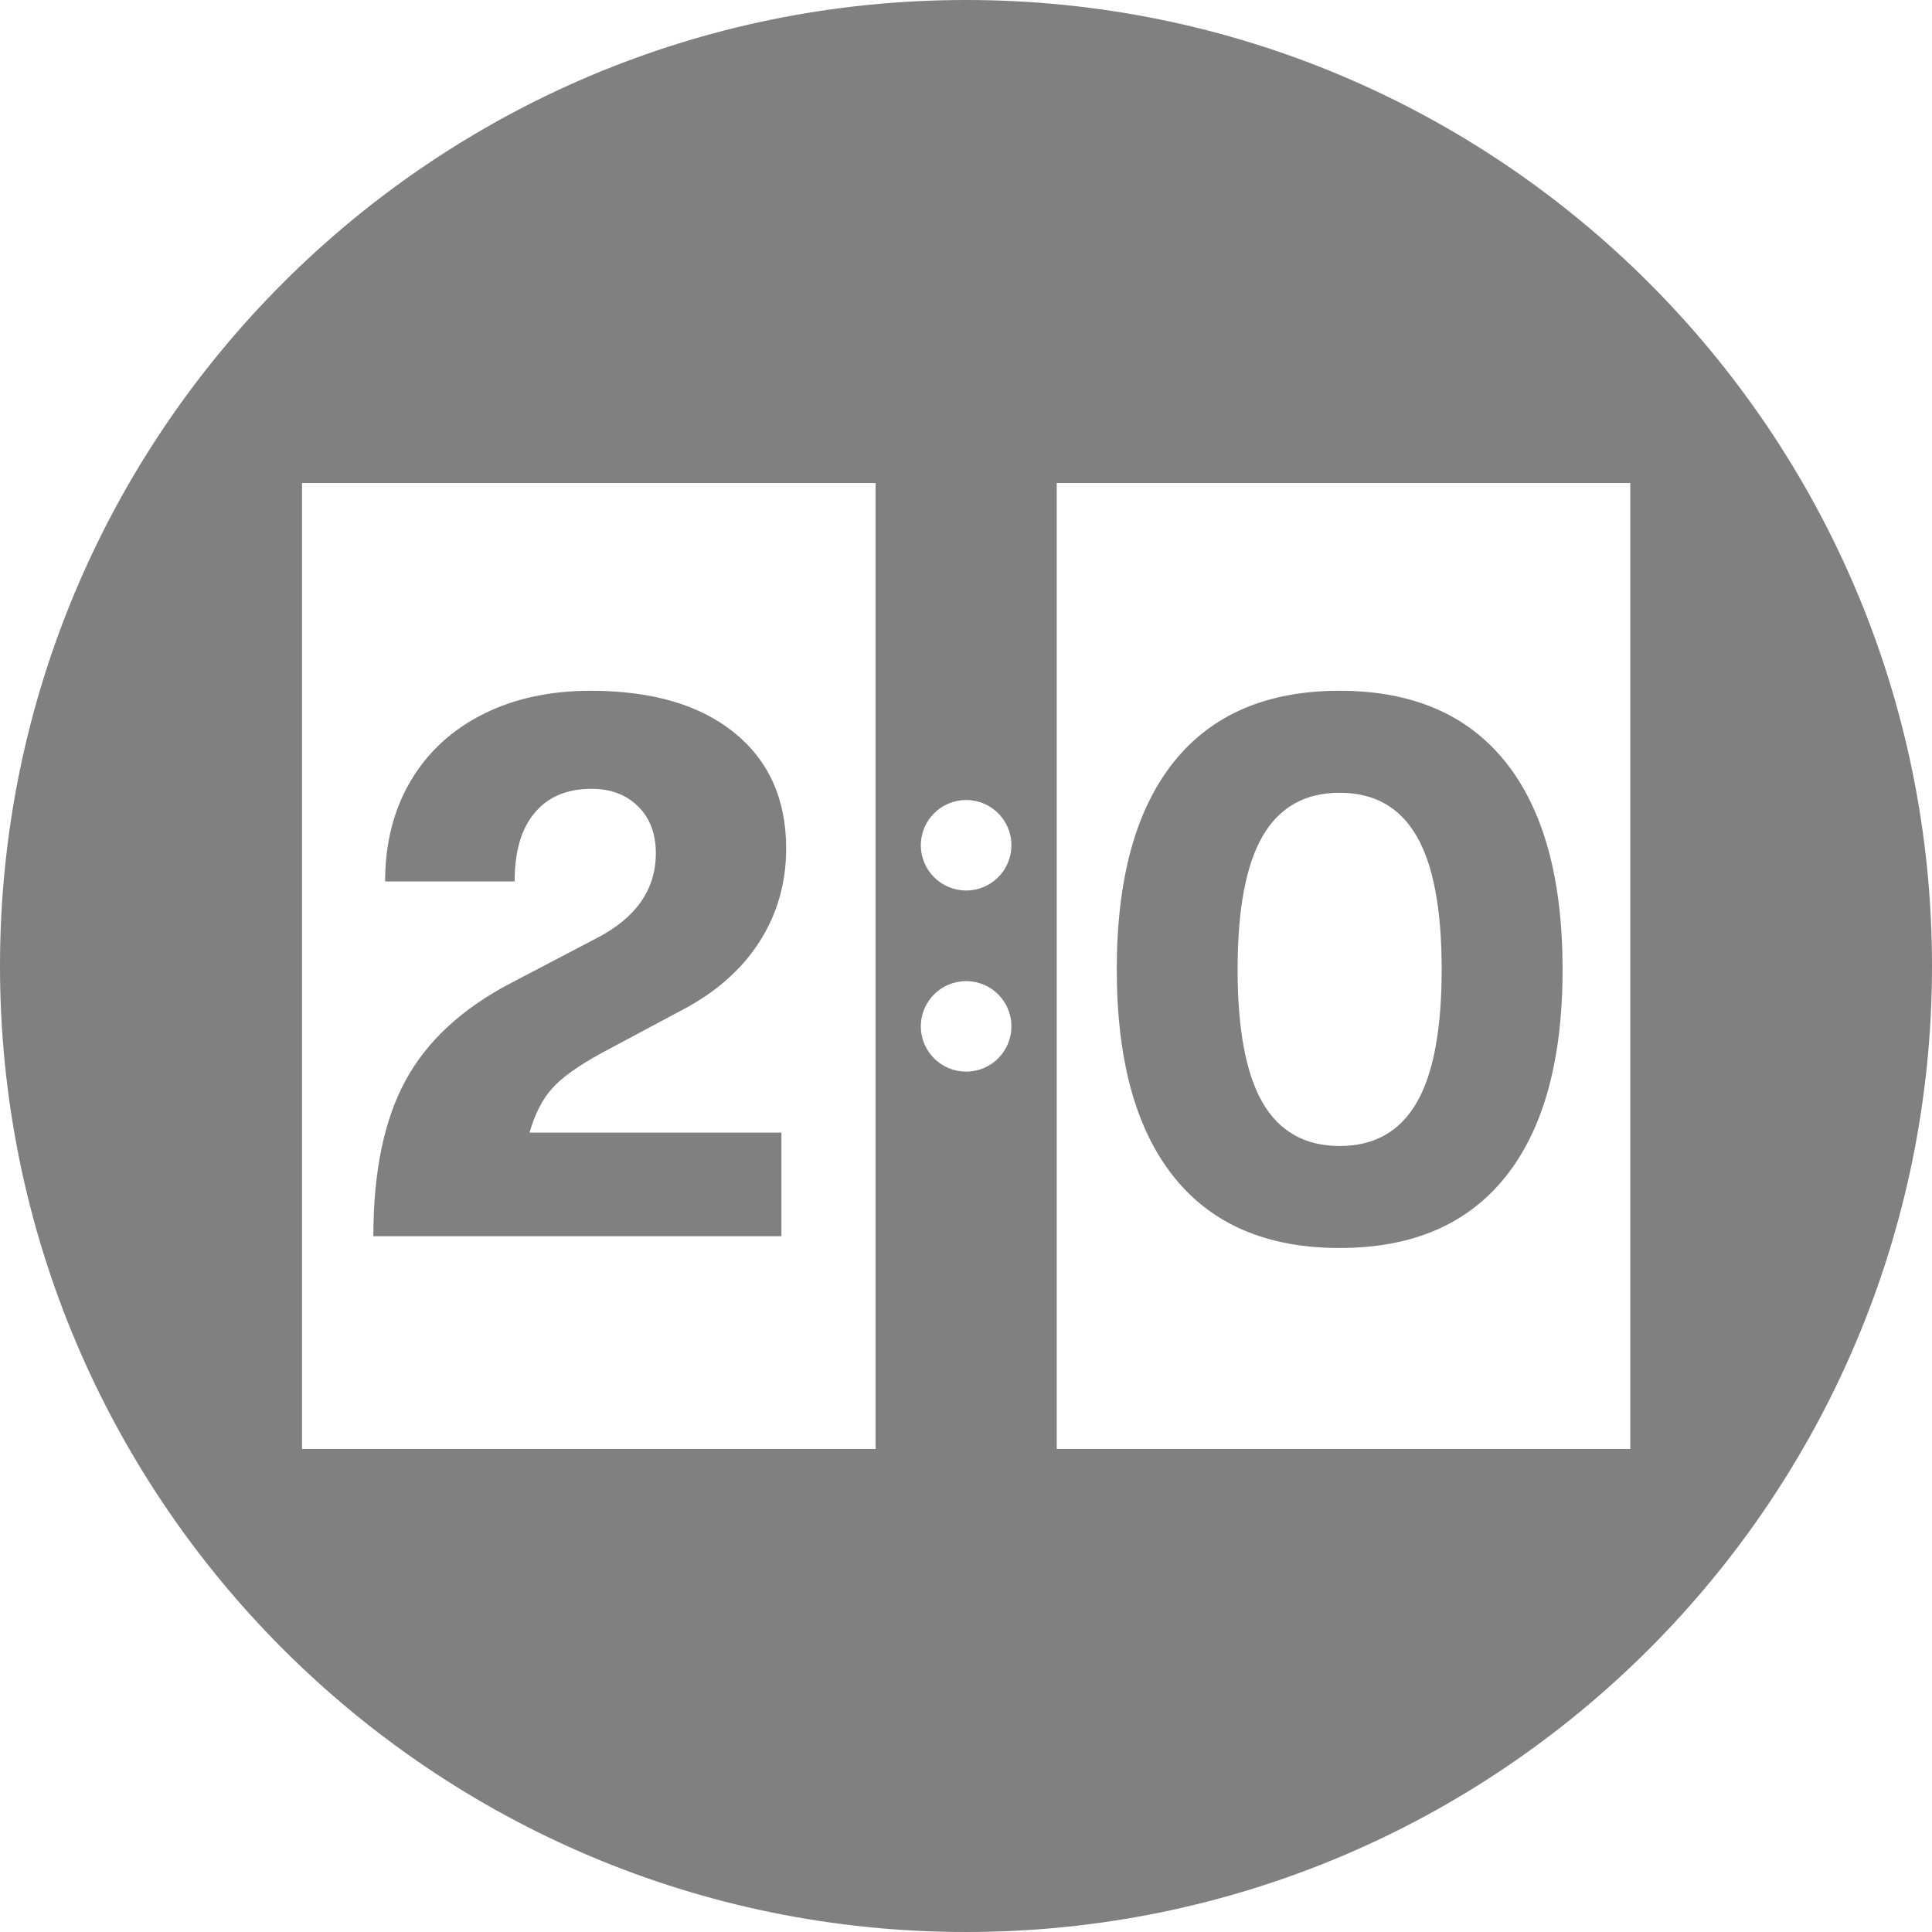
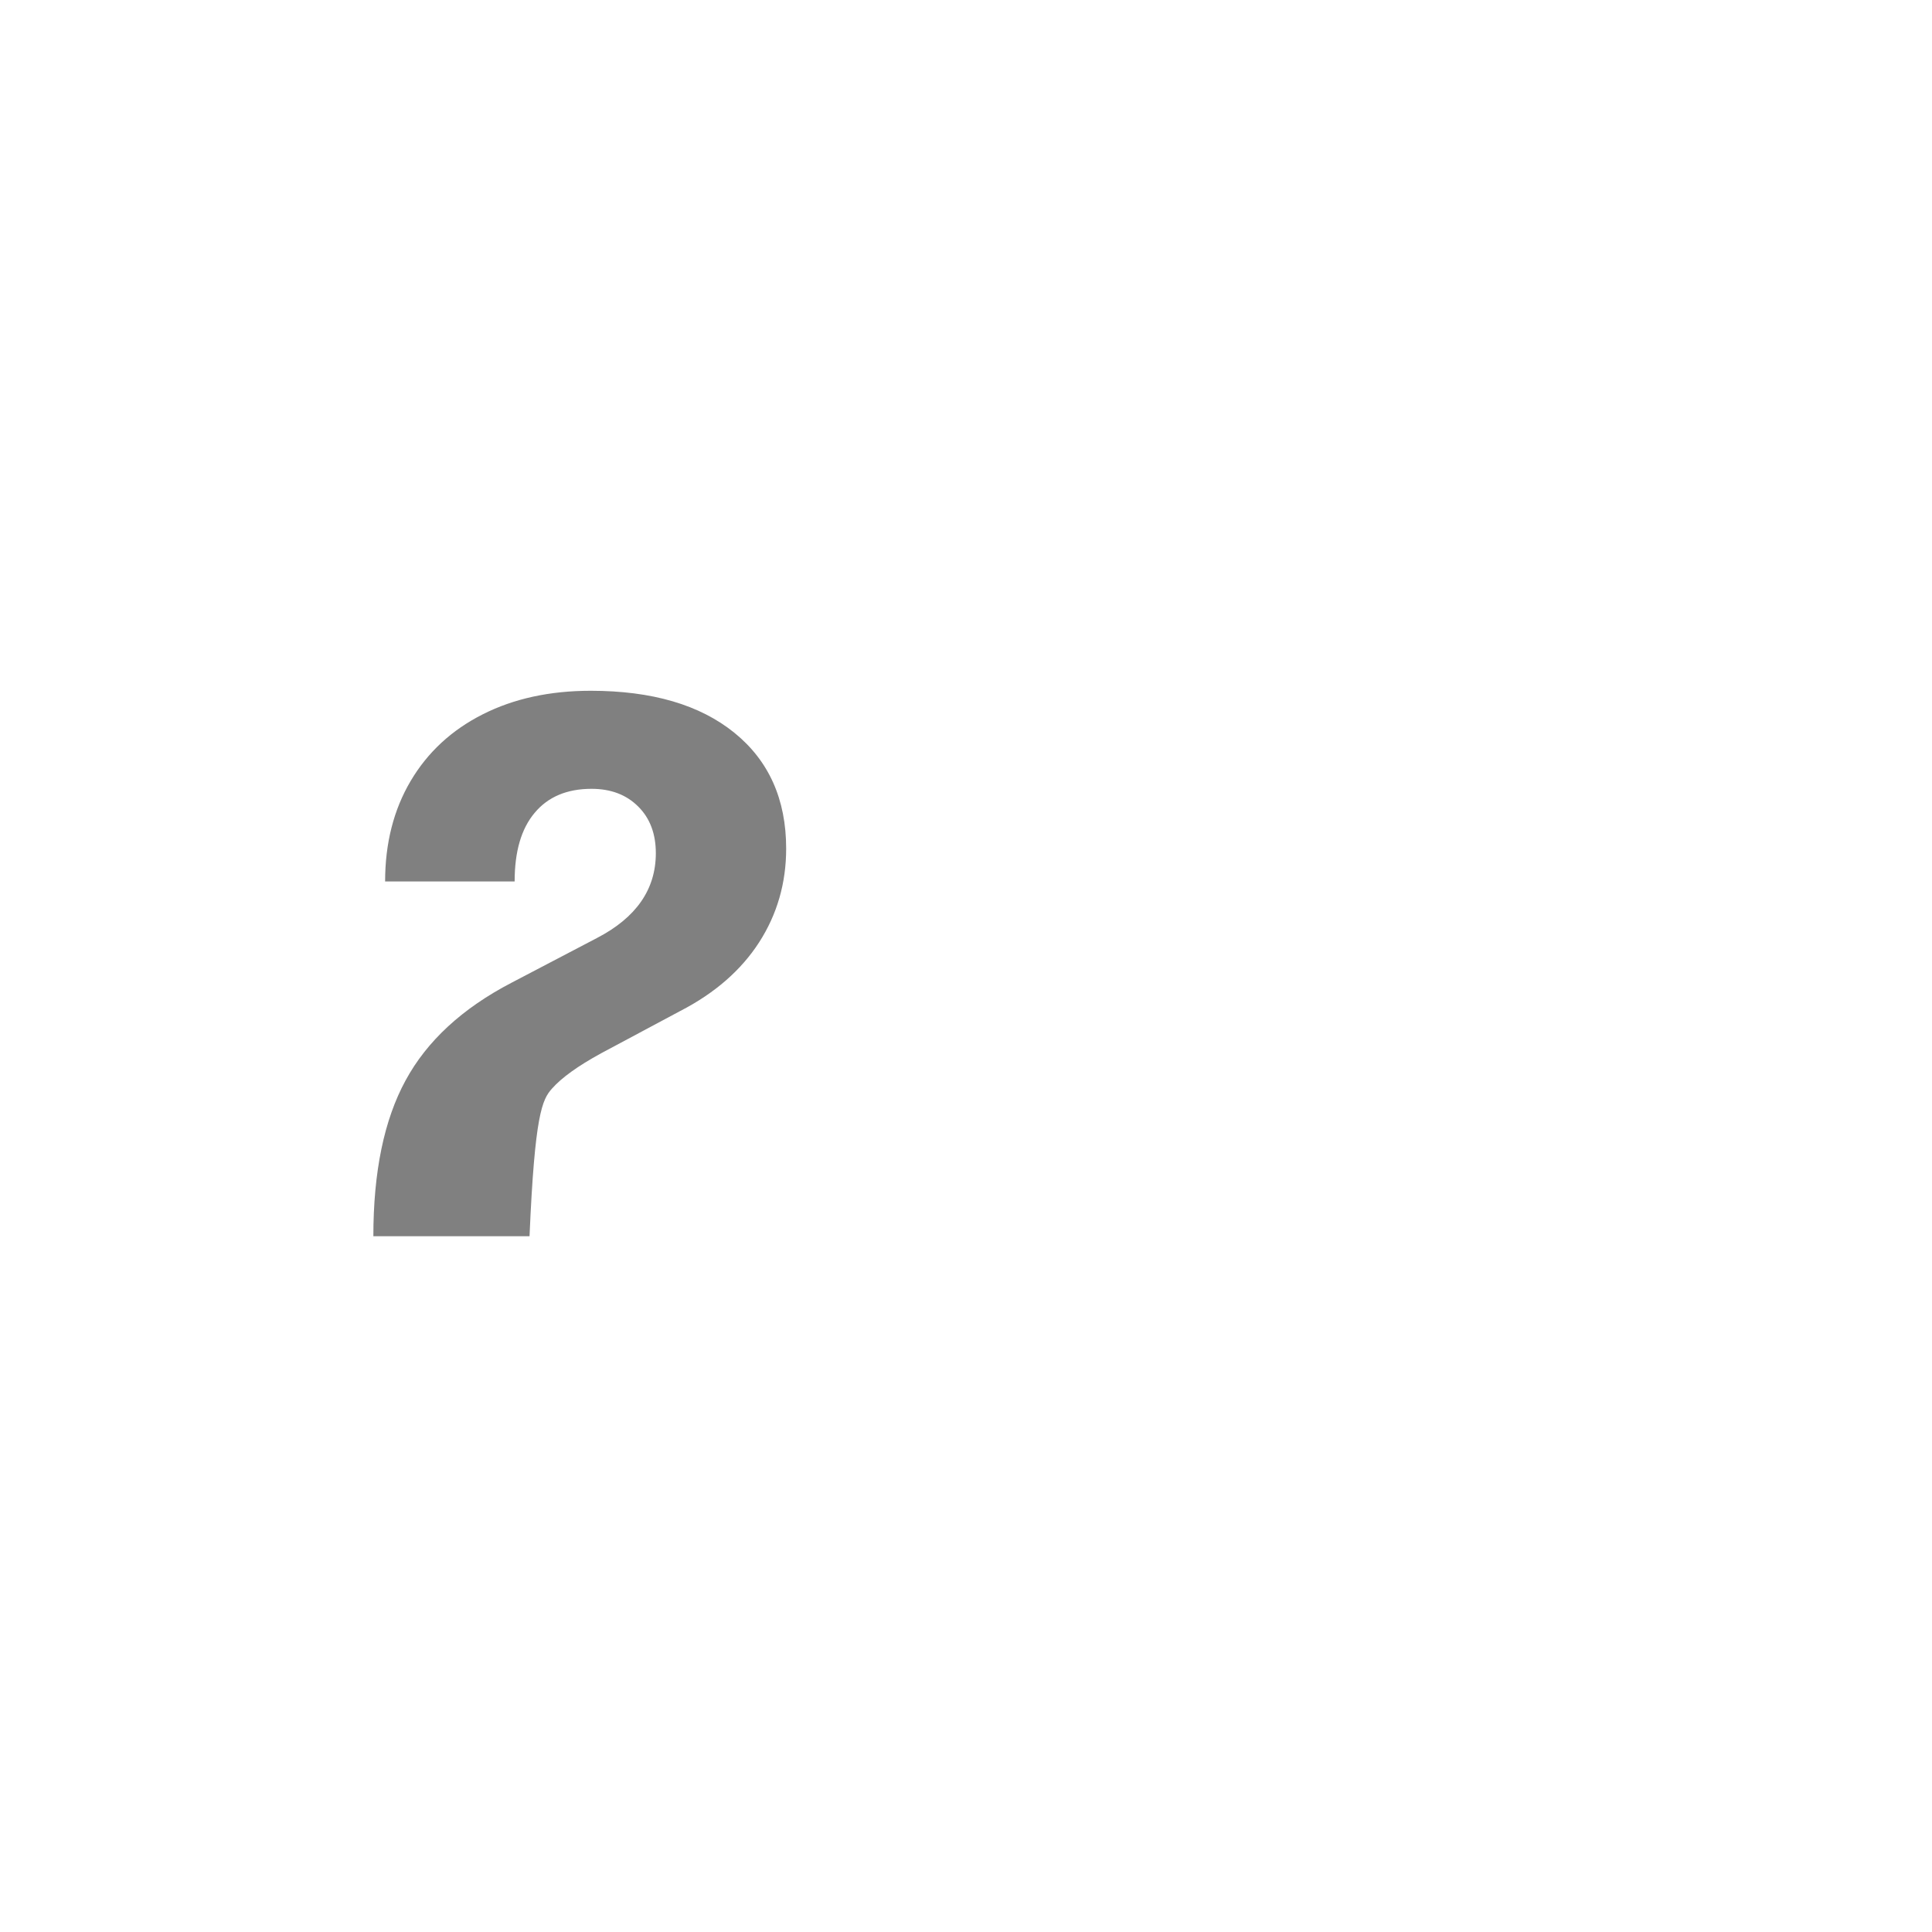
<svg xmlns="http://www.w3.org/2000/svg" width="24" height="24" viewBox="0 0 24 24" fill="none">
-   <path fill-rule="evenodd" clip-rule="evenodd" d="M14.579 9.468C15.05 8.877 15.738 8.581 16.641 8.581C17.545 8.581 18.232 8.877 18.704 9.468C19.175 10.059 19.411 10.918 19.411 12.042C19.411 13.167 19.175 14.025 18.704 14.616C18.232 15.208 17.545 15.503 16.641 15.503C15.738 15.503 15.05 15.208 14.579 14.616C14.108 14.025 13.873 13.167 13.873 12.042C13.873 10.918 14.108 10.059 14.579 9.468ZM17.597 13.7C17.389 14.057 17.071 14.236 16.641 14.236C16.213 14.236 15.894 14.057 15.686 13.7C15.478 13.342 15.374 12.79 15.374 12.042C15.374 11.295 15.478 10.742 15.686 10.385C15.894 10.027 16.213 9.848 16.641 9.848C17.071 9.848 17.389 10.027 17.597 10.385C17.805 10.742 17.909 11.295 17.909 12.042C17.909 12.79 17.805 13.342 17.597 13.7Z" fill="#808080" />
-   <path d="M7.348 9.799C7.589 9.799 7.782 9.873 7.928 10.019C8.075 10.165 8.147 10.359 8.147 10.599C8.147 11.047 7.904 11.399 7.416 11.652L6.354 12.208C5.743 12.526 5.304 12.931 5.038 13.422C4.771 13.912 4.638 14.558 4.638 15.357H9.707V14.07H6.578C6.643 13.843 6.735 13.66 6.856 13.524C6.976 13.388 7.179 13.242 7.466 13.085L8.45 12.559C8.879 12.338 9.206 12.053 9.43 11.706C9.654 11.358 9.766 10.97 9.766 10.541C9.766 9.93 9.551 9.45 9.123 9.103C8.694 8.755 8.099 8.581 7.339 8.581C6.831 8.581 6.384 8.678 5.998 8.873C5.611 9.068 5.312 9.345 5.101 9.702C4.89 10.059 4.784 10.476 4.784 10.95H6.393C6.393 10.579 6.475 10.295 6.642 10.097C6.807 9.899 7.043 9.799 7.348 9.799Z" fill="#808080" />
-   <path fill-rule="evenodd" clip-rule="evenodd" d="M24 12C24 18.627 18.627 24 12 24C5.373 24 0 18.627 0 12C0 5.373 5.373 0 12 0C18.627 0 24 5.373 24 12ZM13.127 18H20.252V6H13.127V18ZM10.877 18H3.752V6H10.877V18ZM12.002 11.062C12.313 11.062 12.564 10.811 12.564 10.5C12.564 10.189 12.313 9.938 12.002 9.938C11.691 9.938 11.439 10.189 11.439 10.5C11.439 10.811 11.691 11.062 12.002 11.062ZM12.564 12.75C12.564 13.061 12.313 13.312 12.002 13.312C11.691 13.312 11.439 13.061 11.439 12.75C11.439 12.439 11.691 12.188 12.002 12.188C12.313 12.188 12.564 12.439 12.564 12.75Z" fill="#808080" />
+   <path d="M7.348 9.799C7.589 9.799 7.782 9.873 7.928 10.019C8.075 10.165 8.147 10.359 8.147 10.599C8.147 11.047 7.904 11.399 7.416 11.652L6.354 12.208C5.743 12.526 5.304 12.931 5.038 13.422C4.771 13.912 4.638 14.558 4.638 15.357H9.707H6.578C6.643 13.843 6.735 13.66 6.856 13.524C6.976 13.388 7.179 13.242 7.466 13.085L8.45 12.559C8.879 12.338 9.206 12.053 9.43 11.706C9.654 11.358 9.766 10.97 9.766 10.541C9.766 9.93 9.551 9.45 9.123 9.103C8.694 8.755 8.099 8.581 7.339 8.581C6.831 8.581 6.384 8.678 5.998 8.873C5.611 9.068 5.312 9.345 5.101 9.702C4.89 10.059 4.784 10.476 4.784 10.95H6.393C6.393 10.579 6.475 10.295 6.642 10.097C6.807 9.899 7.043 9.799 7.348 9.799Z" fill="#808080" />
</svg>